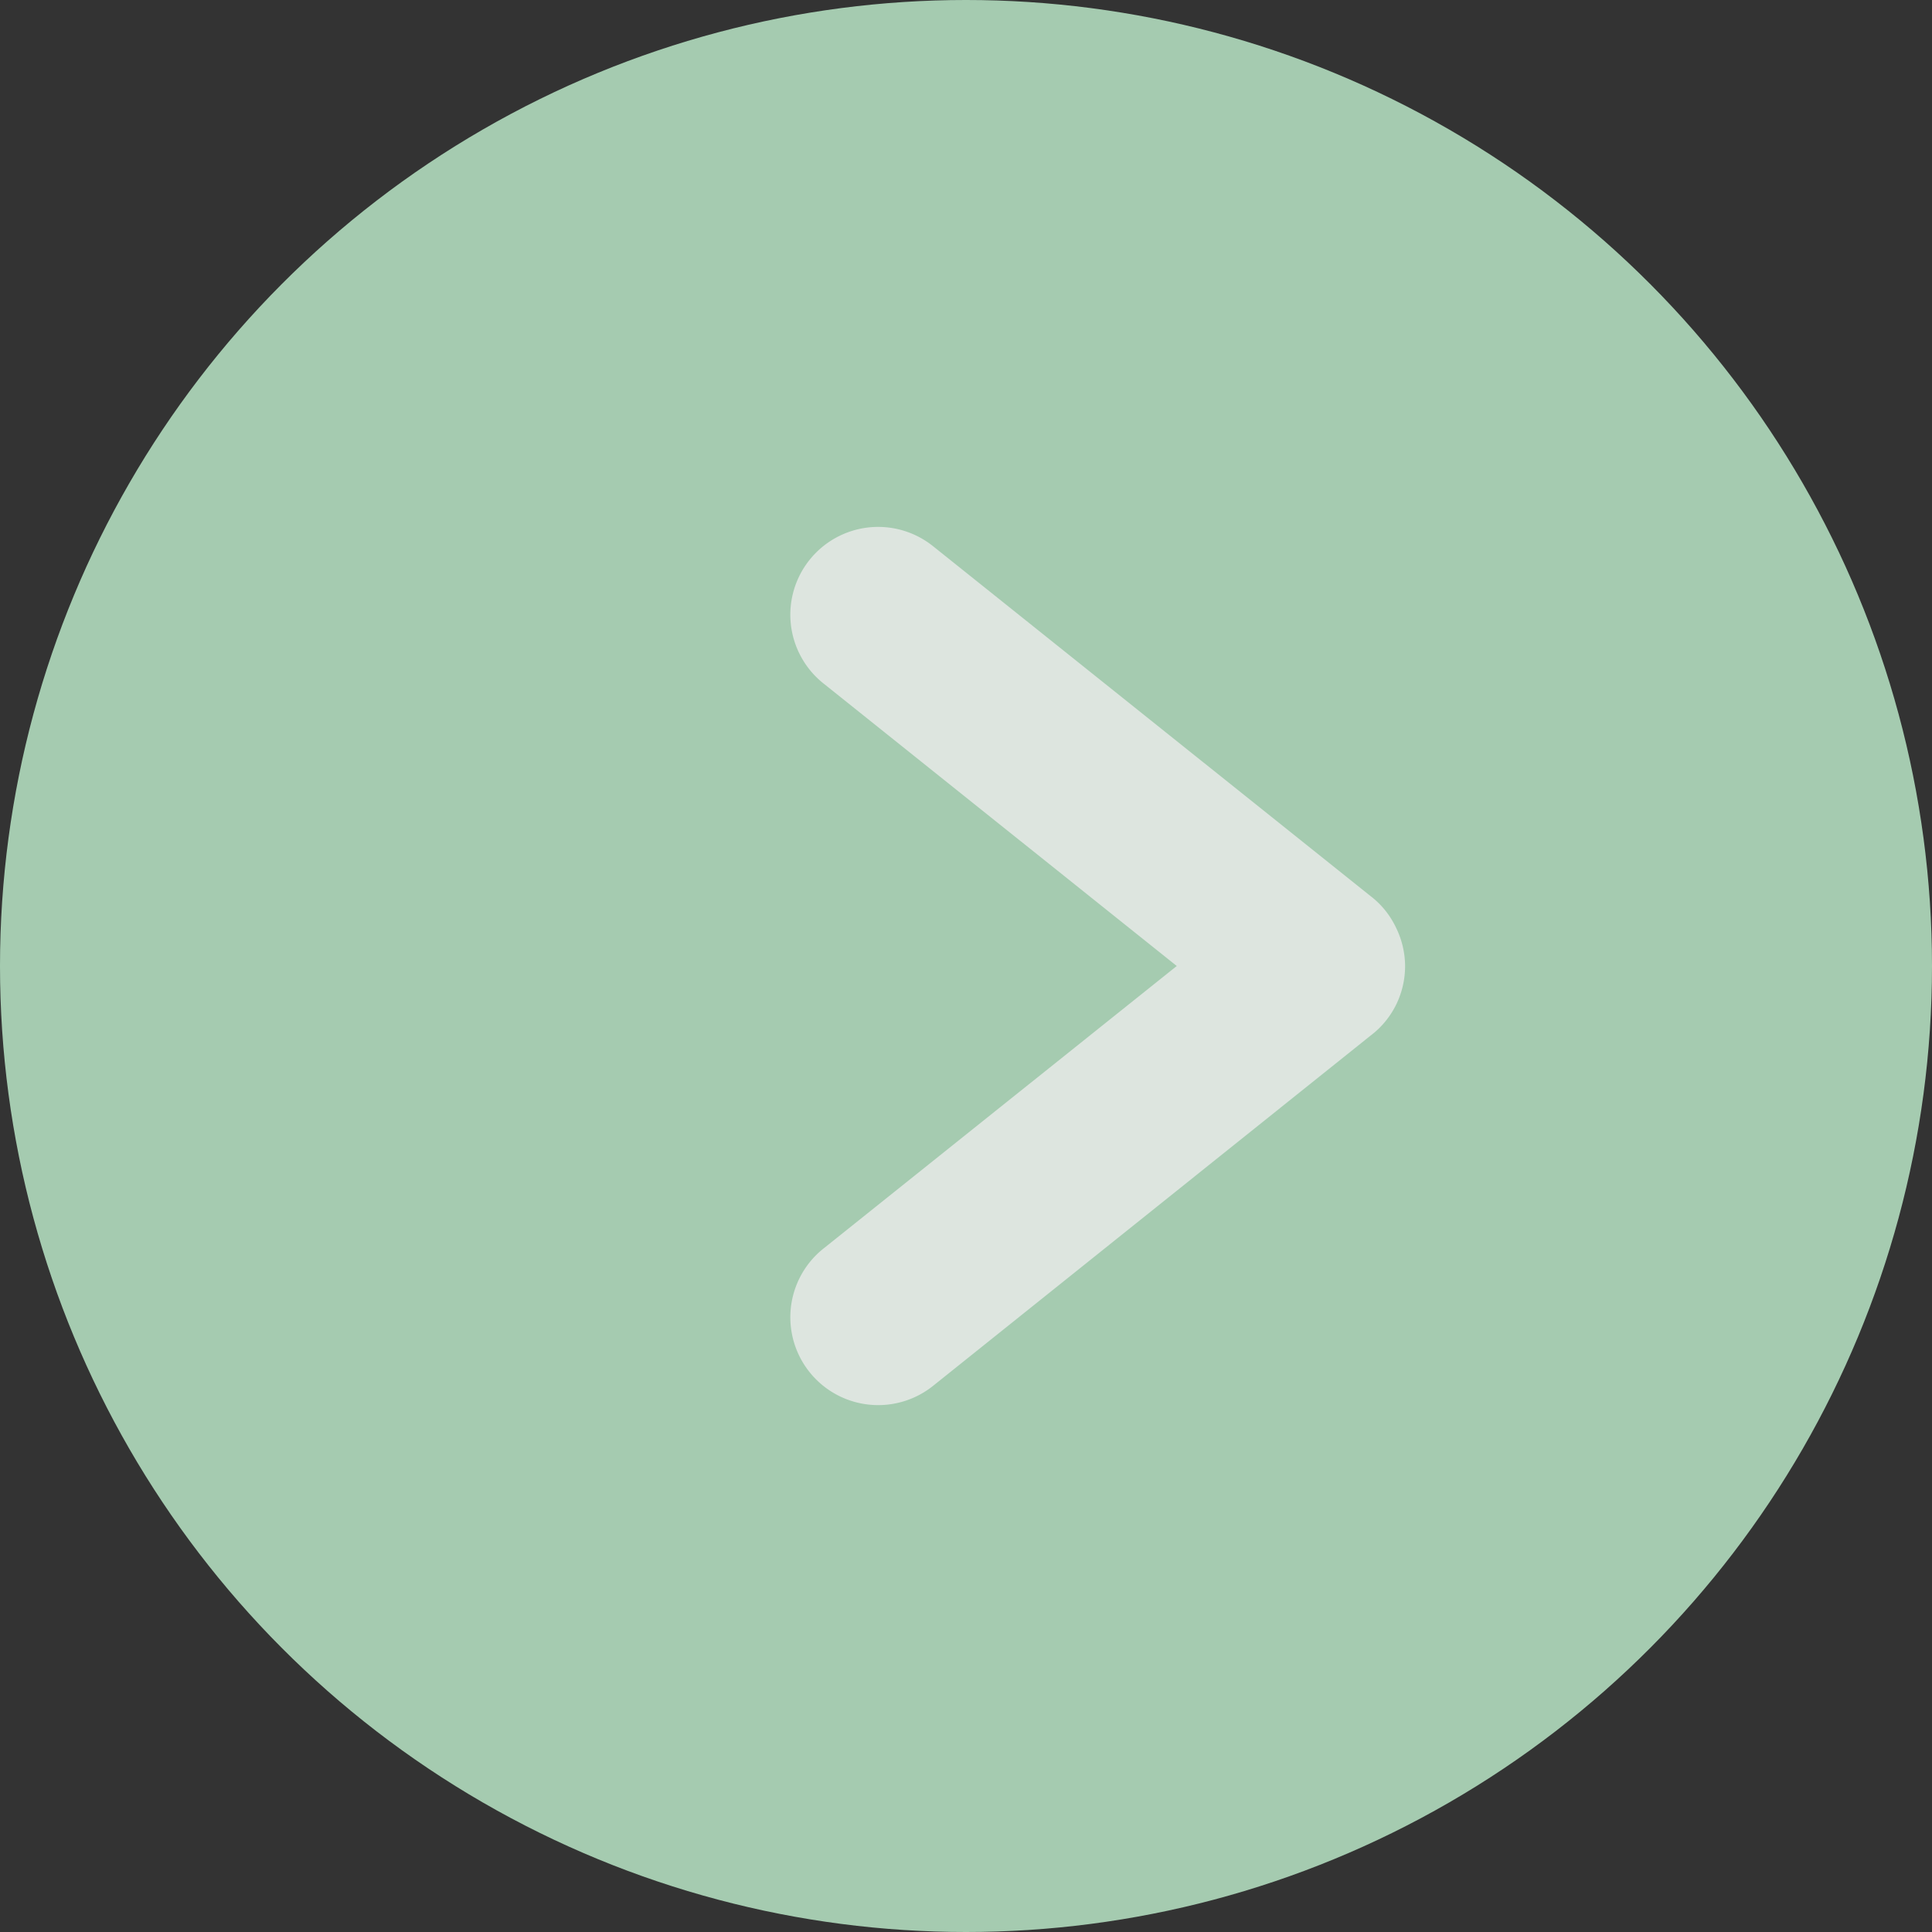
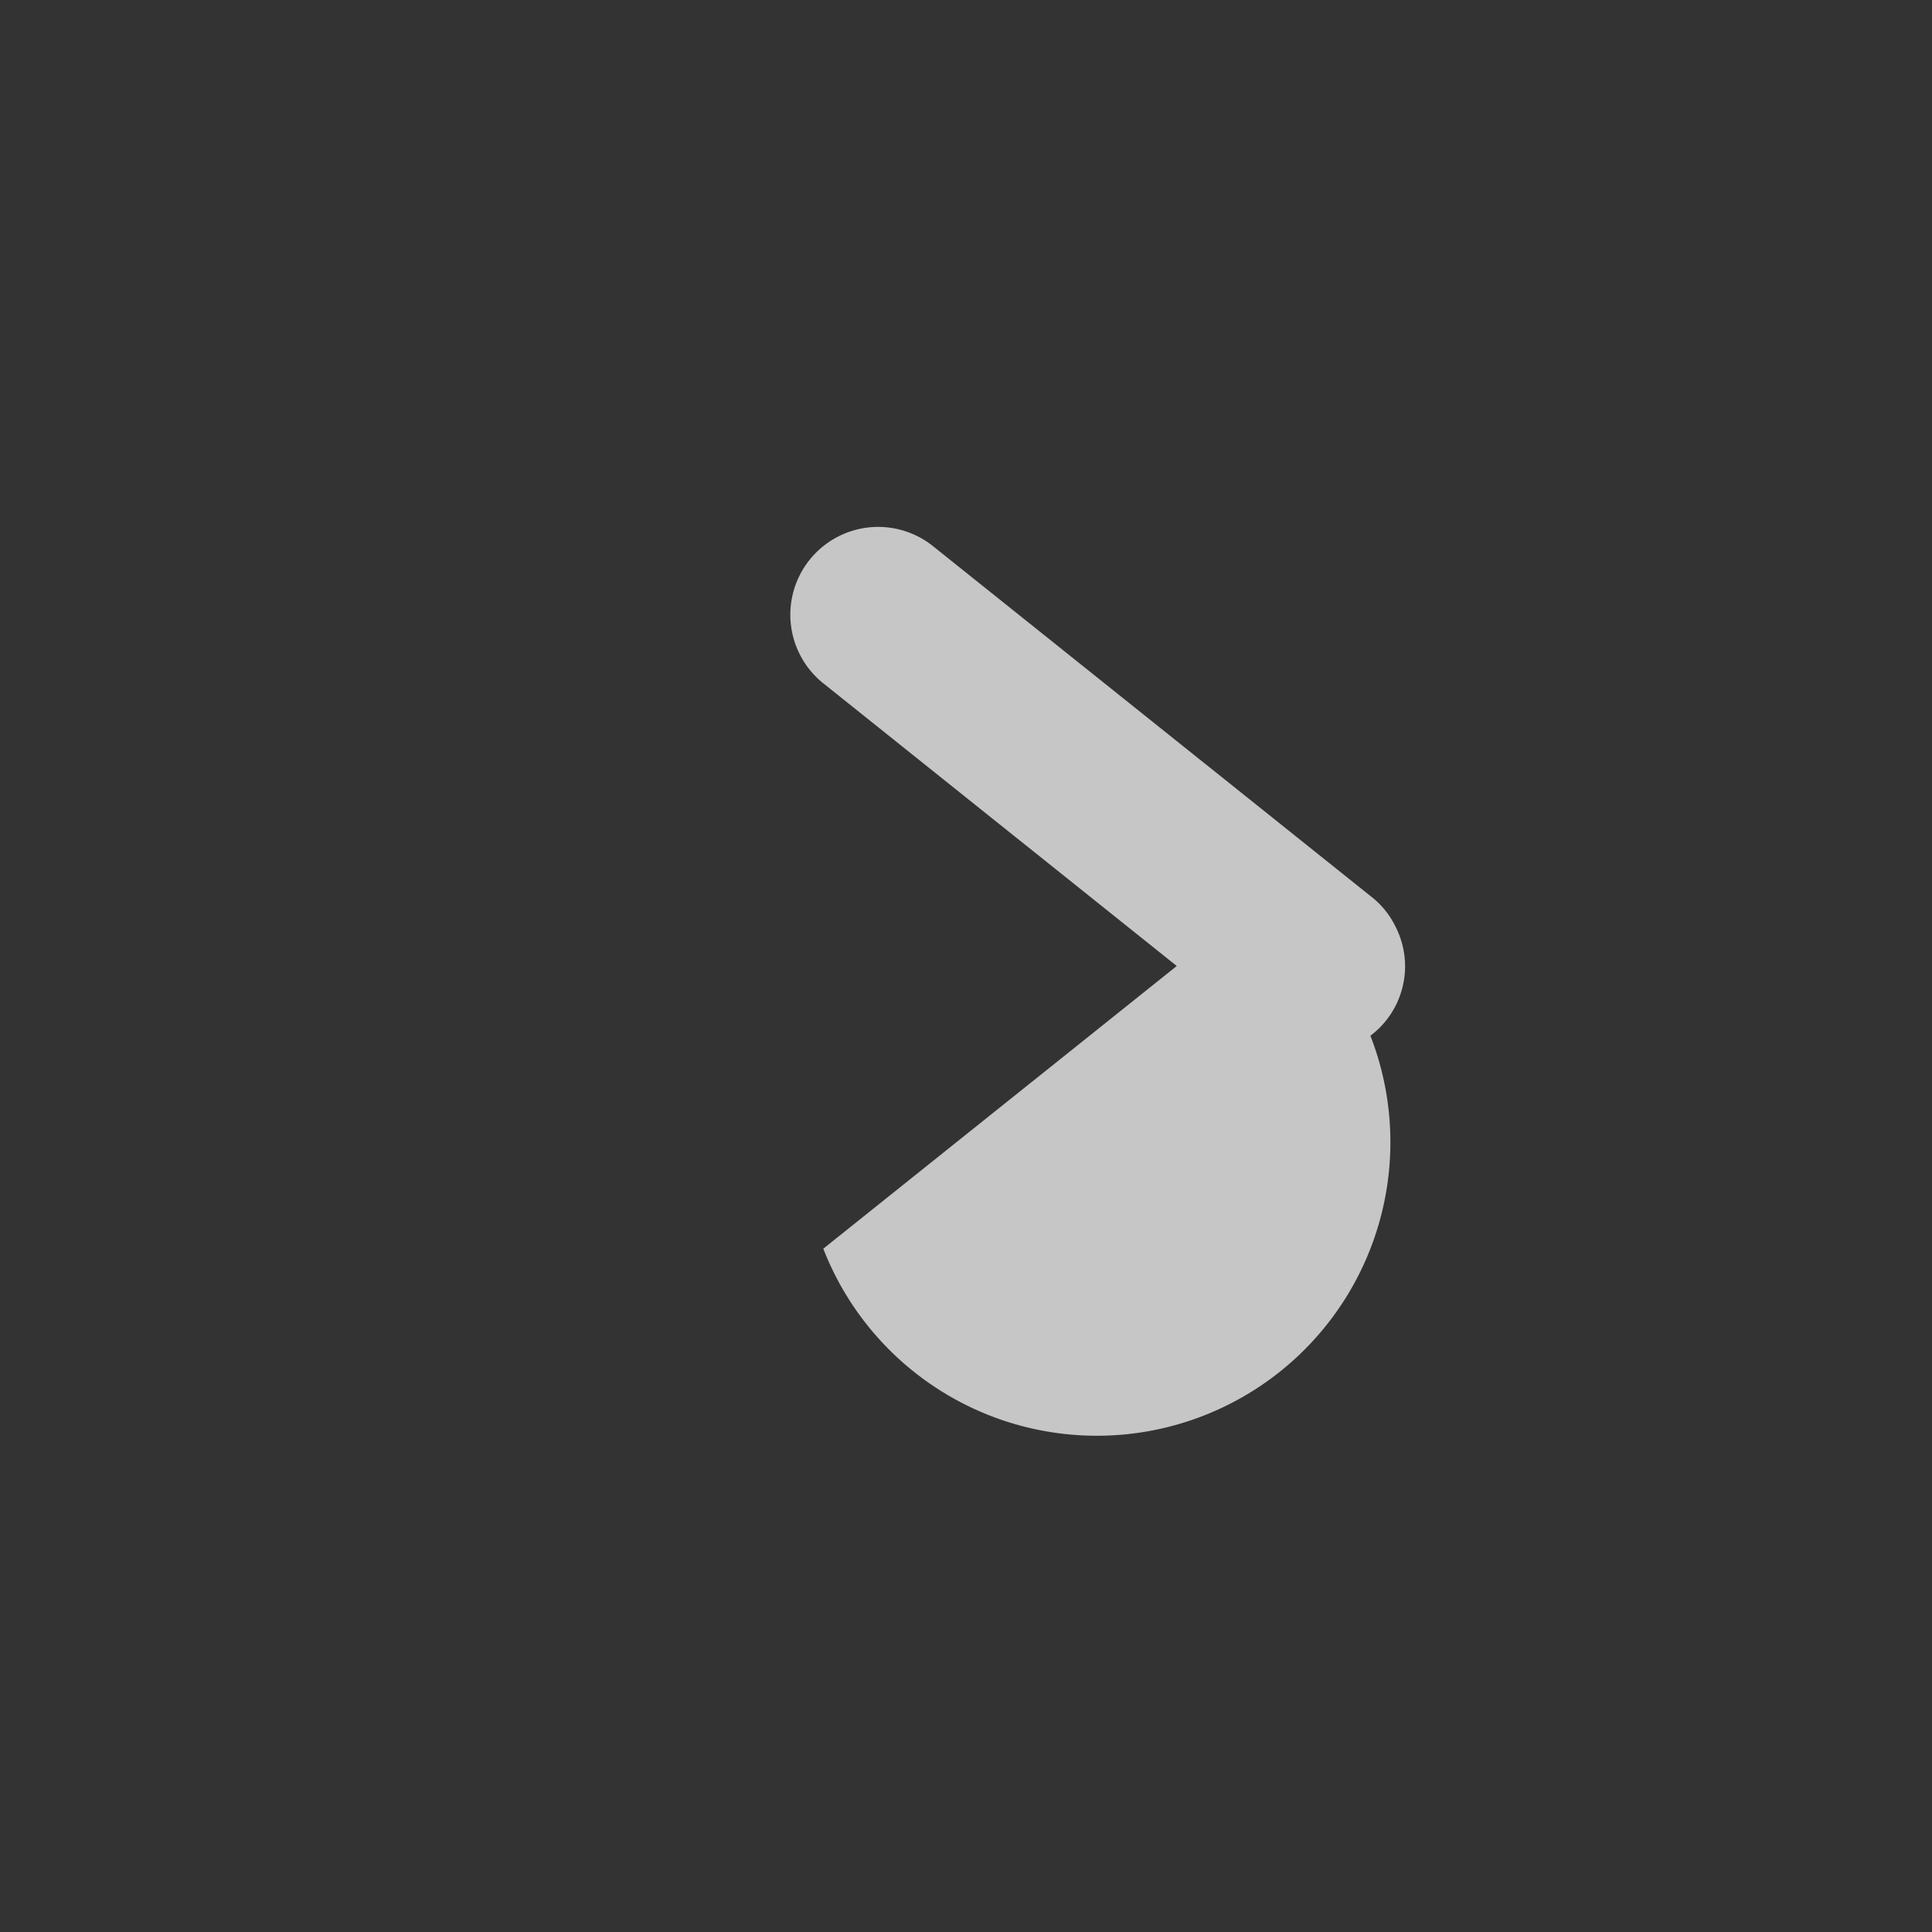
<svg xmlns="http://www.w3.org/2000/svg" width="22" height="22" viewBox="0 0 22 22">
  <rect x="0" y="0" width="22" height="22" fill="#333333" stroke="none" />
  <g opacity="0.9">
-     <circle cx="11" cy="11" r="11" fill="#b1dcbe" />
-     <path d="M4-1a1,1,0,0,1,.426.095.993.993,0,0,1,.282.2,1,1,0,0,1,.086.1L8.781,4.375A1,1,0,0,1,7.219,5.625L4,1.6.781,5.625a1,1,0,0,1-1.406.156A1,1,0,0,1-1,5a1,1,0,0,1,.219-.624L3.205-.608a1,1,0,0,1,.088-.1A.994.994,0,0,1,3.57-.9,1,1,0,0,1,4-1Z" transform="translate(15 7) rotate(90)" fill="#fff" opacity="0.8" />
+     <path d="M4-1a1,1,0,0,1,.426.095.993.993,0,0,1,.282.2,1,1,0,0,1,.086.1A1,1,0,0,1,7.219,5.625L4,1.6.781,5.625a1,1,0,0,1-1.406.156A1,1,0,0,1-1,5a1,1,0,0,1,.219-.624L3.205-.608a1,1,0,0,1,.088-.1A.994.994,0,0,1,3.57-.9,1,1,0,0,1,4-1Z" transform="translate(15 7) rotate(90)" fill="#fff" opacity="0.8" />
  </g>
</svg>